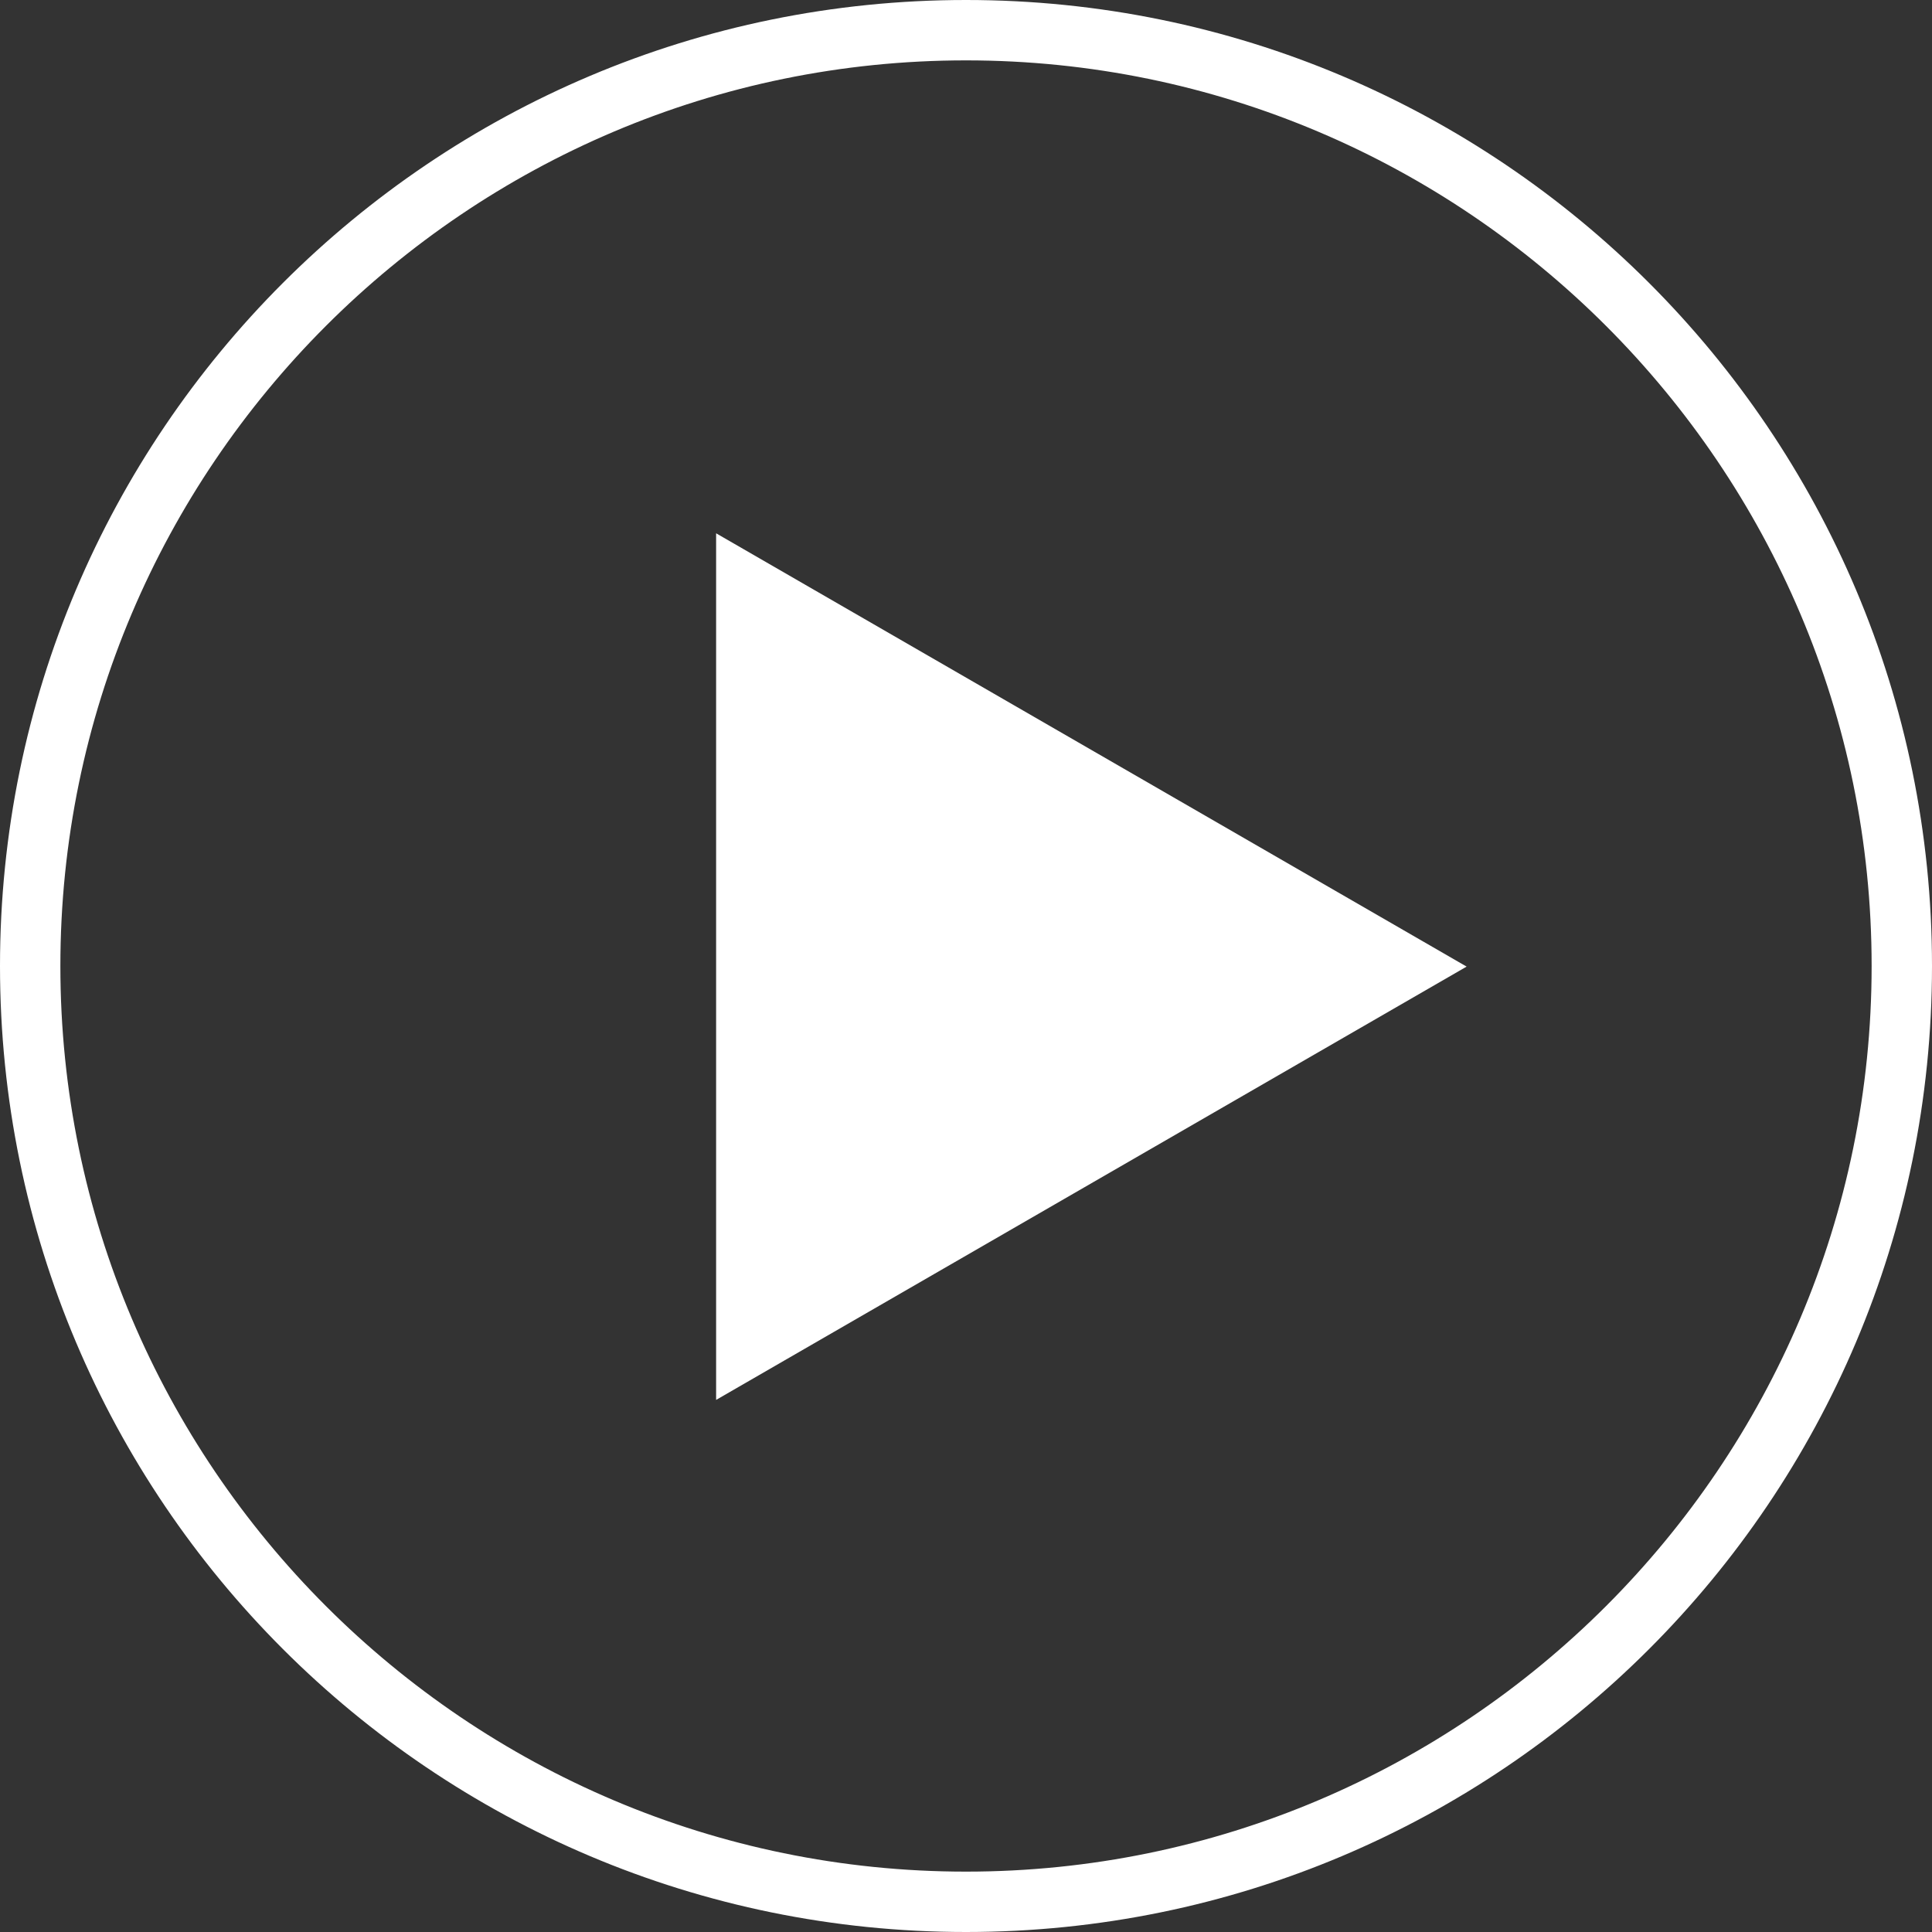
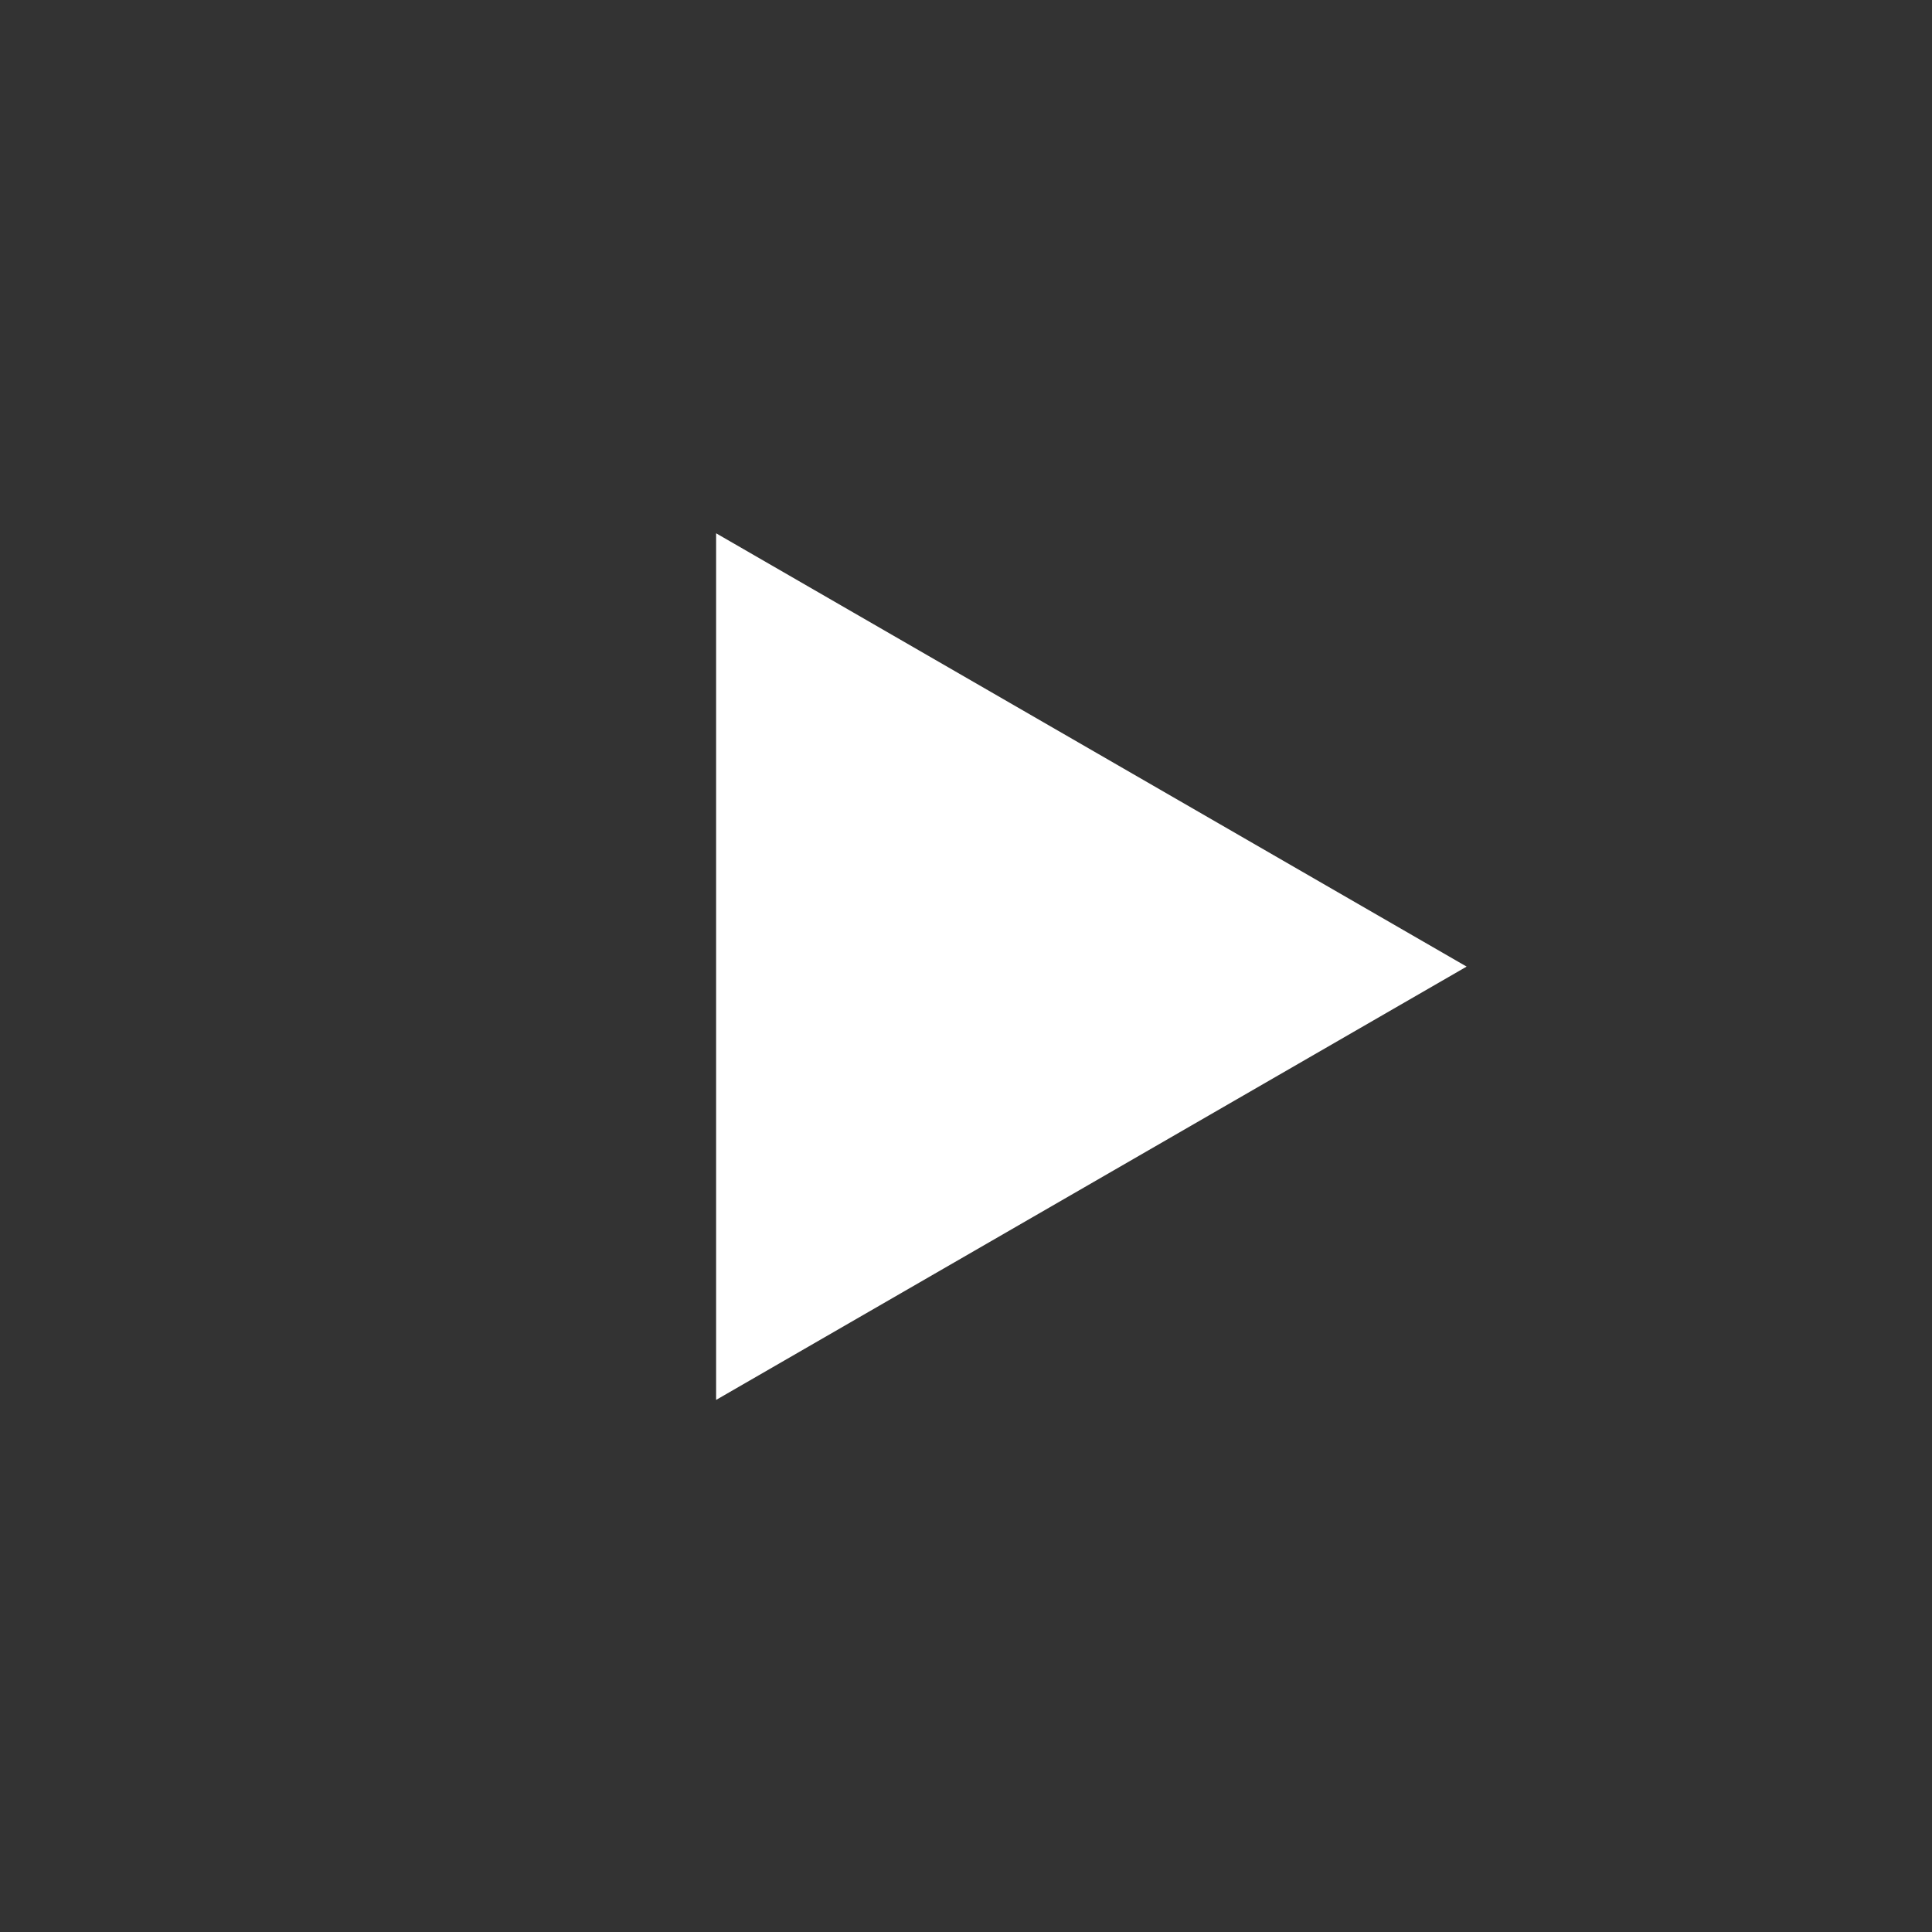
<svg xmlns="http://www.w3.org/2000/svg" width="100px" height="100px" viewBox="0 0 100 100" version="1.1">
  <rect x="0" y="0" width="100" height="100" fill="#333333" stroke="none" />
  <g id="button" stroke="none" stroke-width="1" fill="none" fill-rule="evenodd">
    <g id="play-button" fill="#FFFFFF" fill-rule="nonzero">
-       <path d="M50,0 C22.384,0 0,22.384 0,50 C0,77.616 22.384,100 50,100 C77.616,100 100,77.616 100,50 C100,22.384 77.616,0 50,0 Z M50,96.875 C24.153,96.875 3.125,75.847 3.125,50 C3.125,24.153 24.153,3.125 50,3.125 C75.847,3.125 96.875,24.153 96.875,50 C96.875,75.847 75.847,96.875 50,96.875 Z" id="Shape" />
      <polygon id="Path" points="37.066 27.603 37.066 72.459 75.912 50.031" />
    </g>
  </g>
</svg>